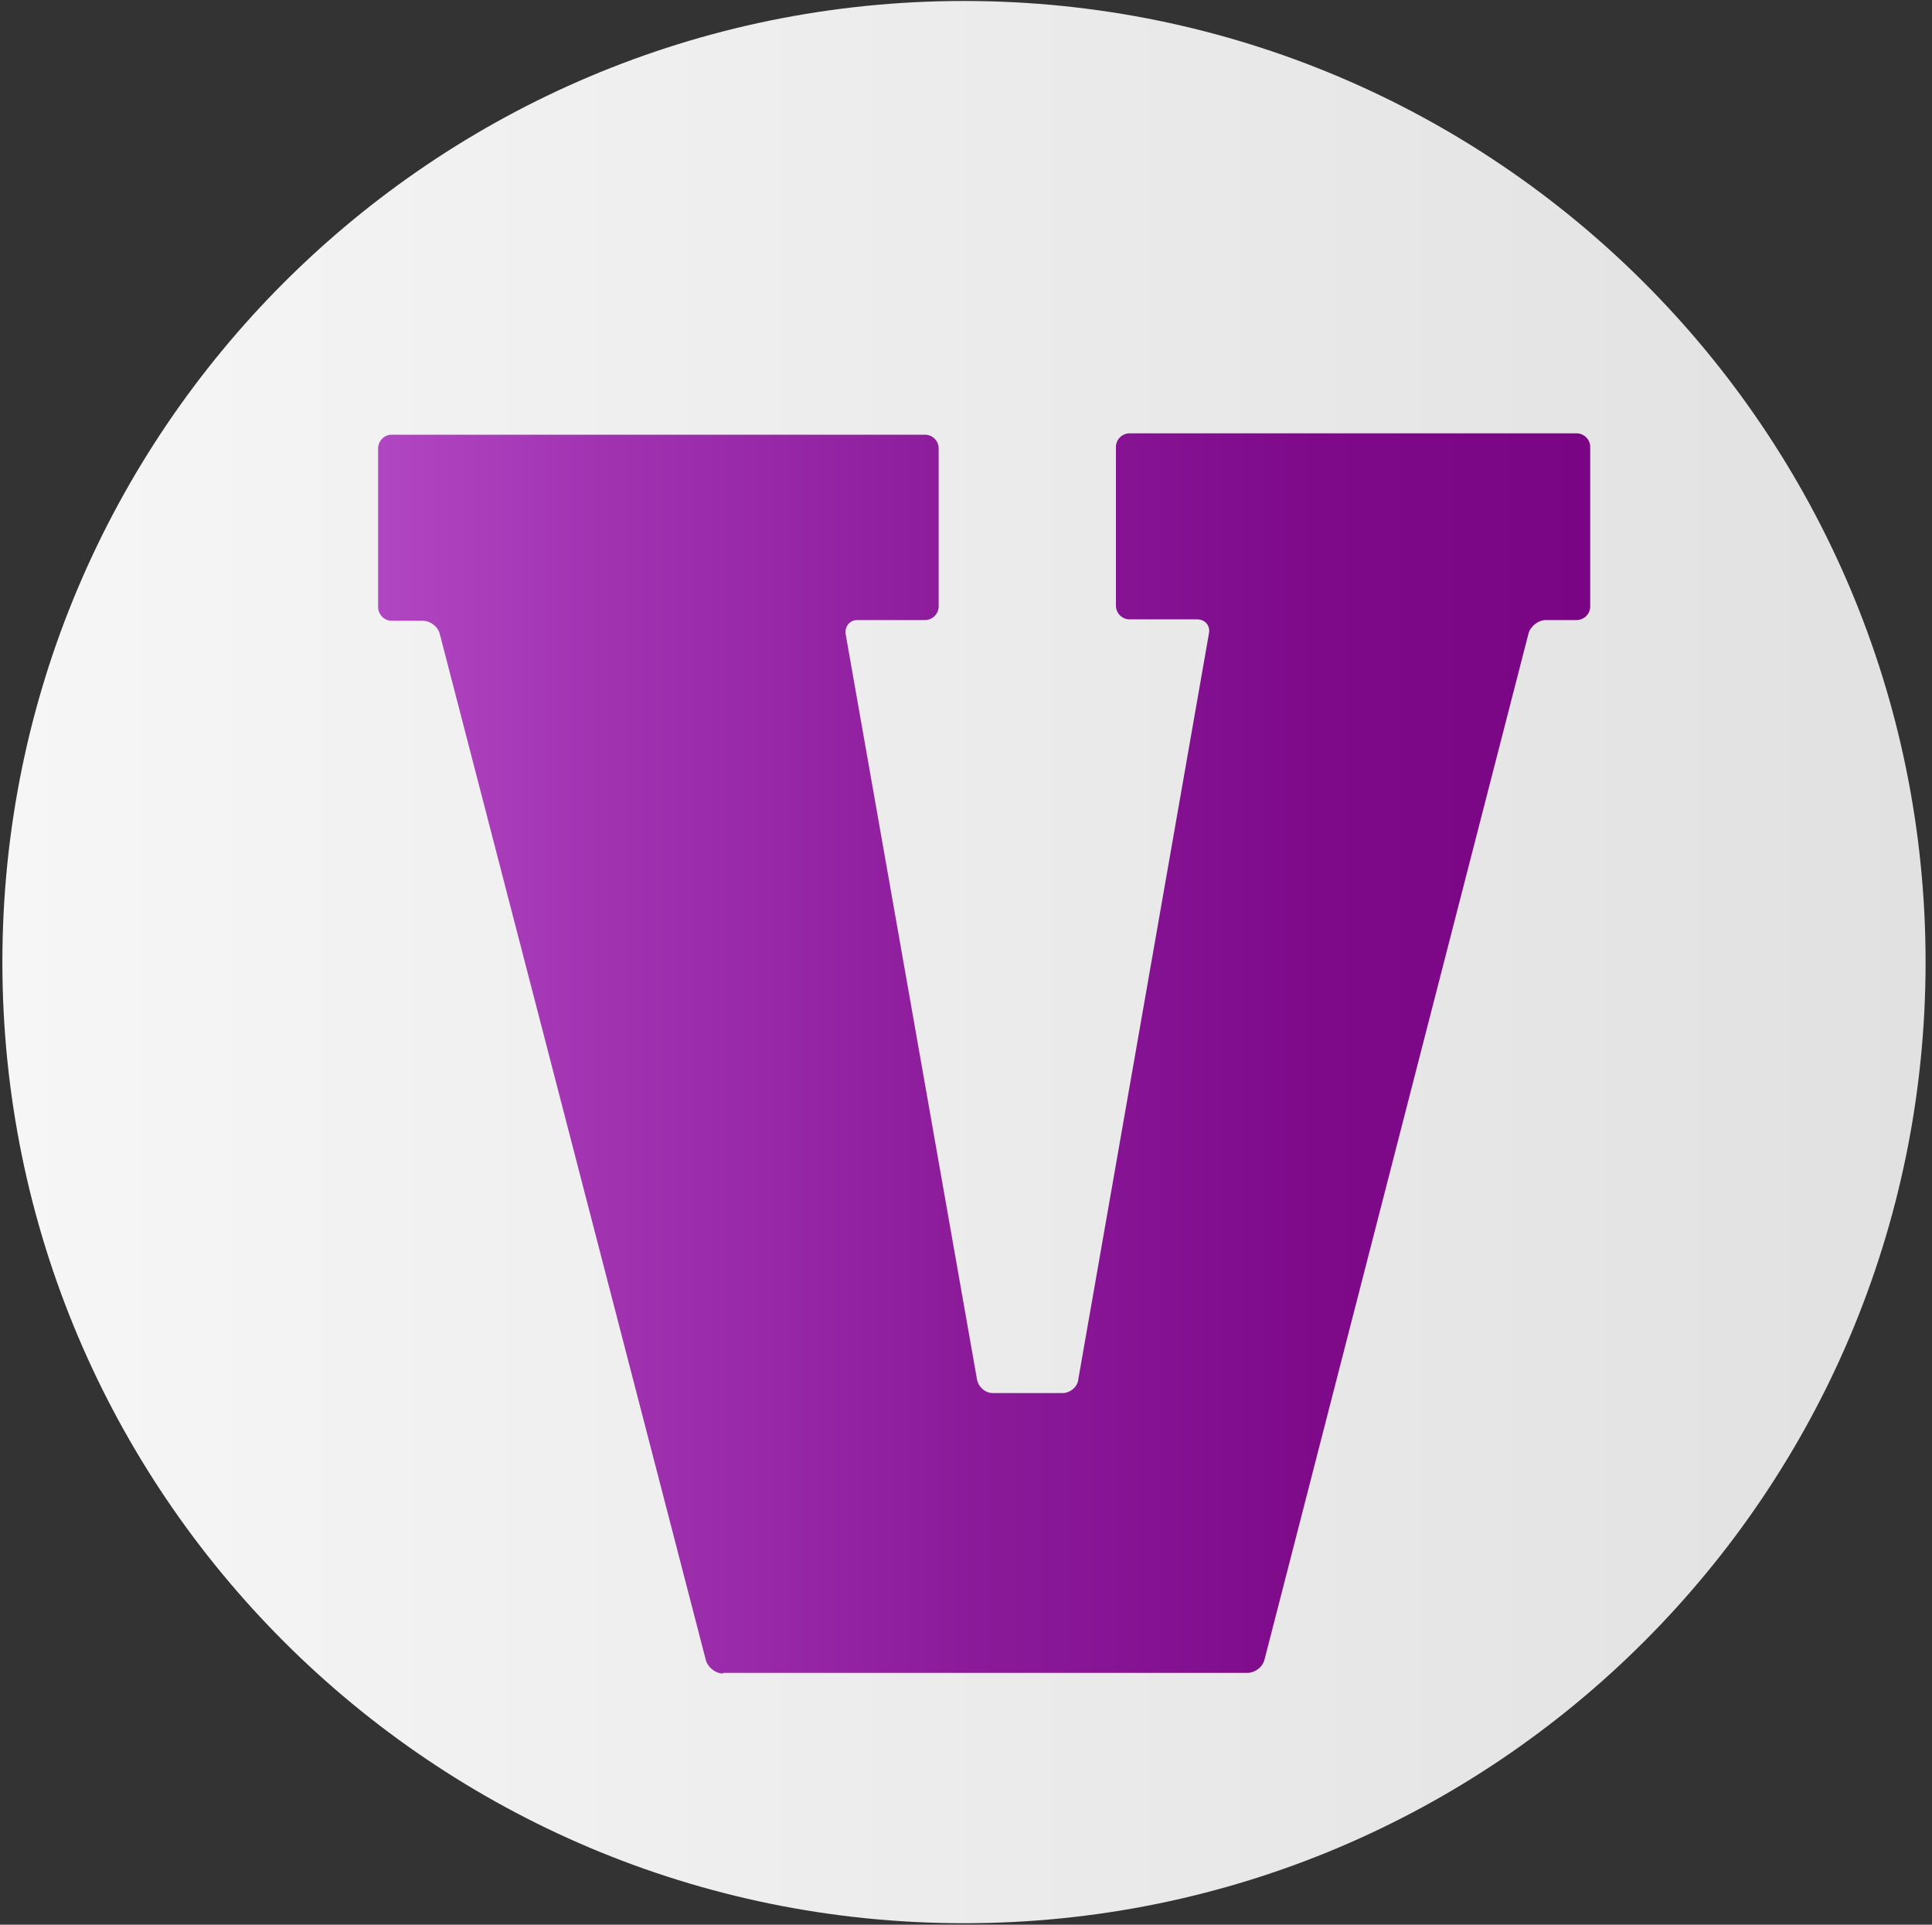
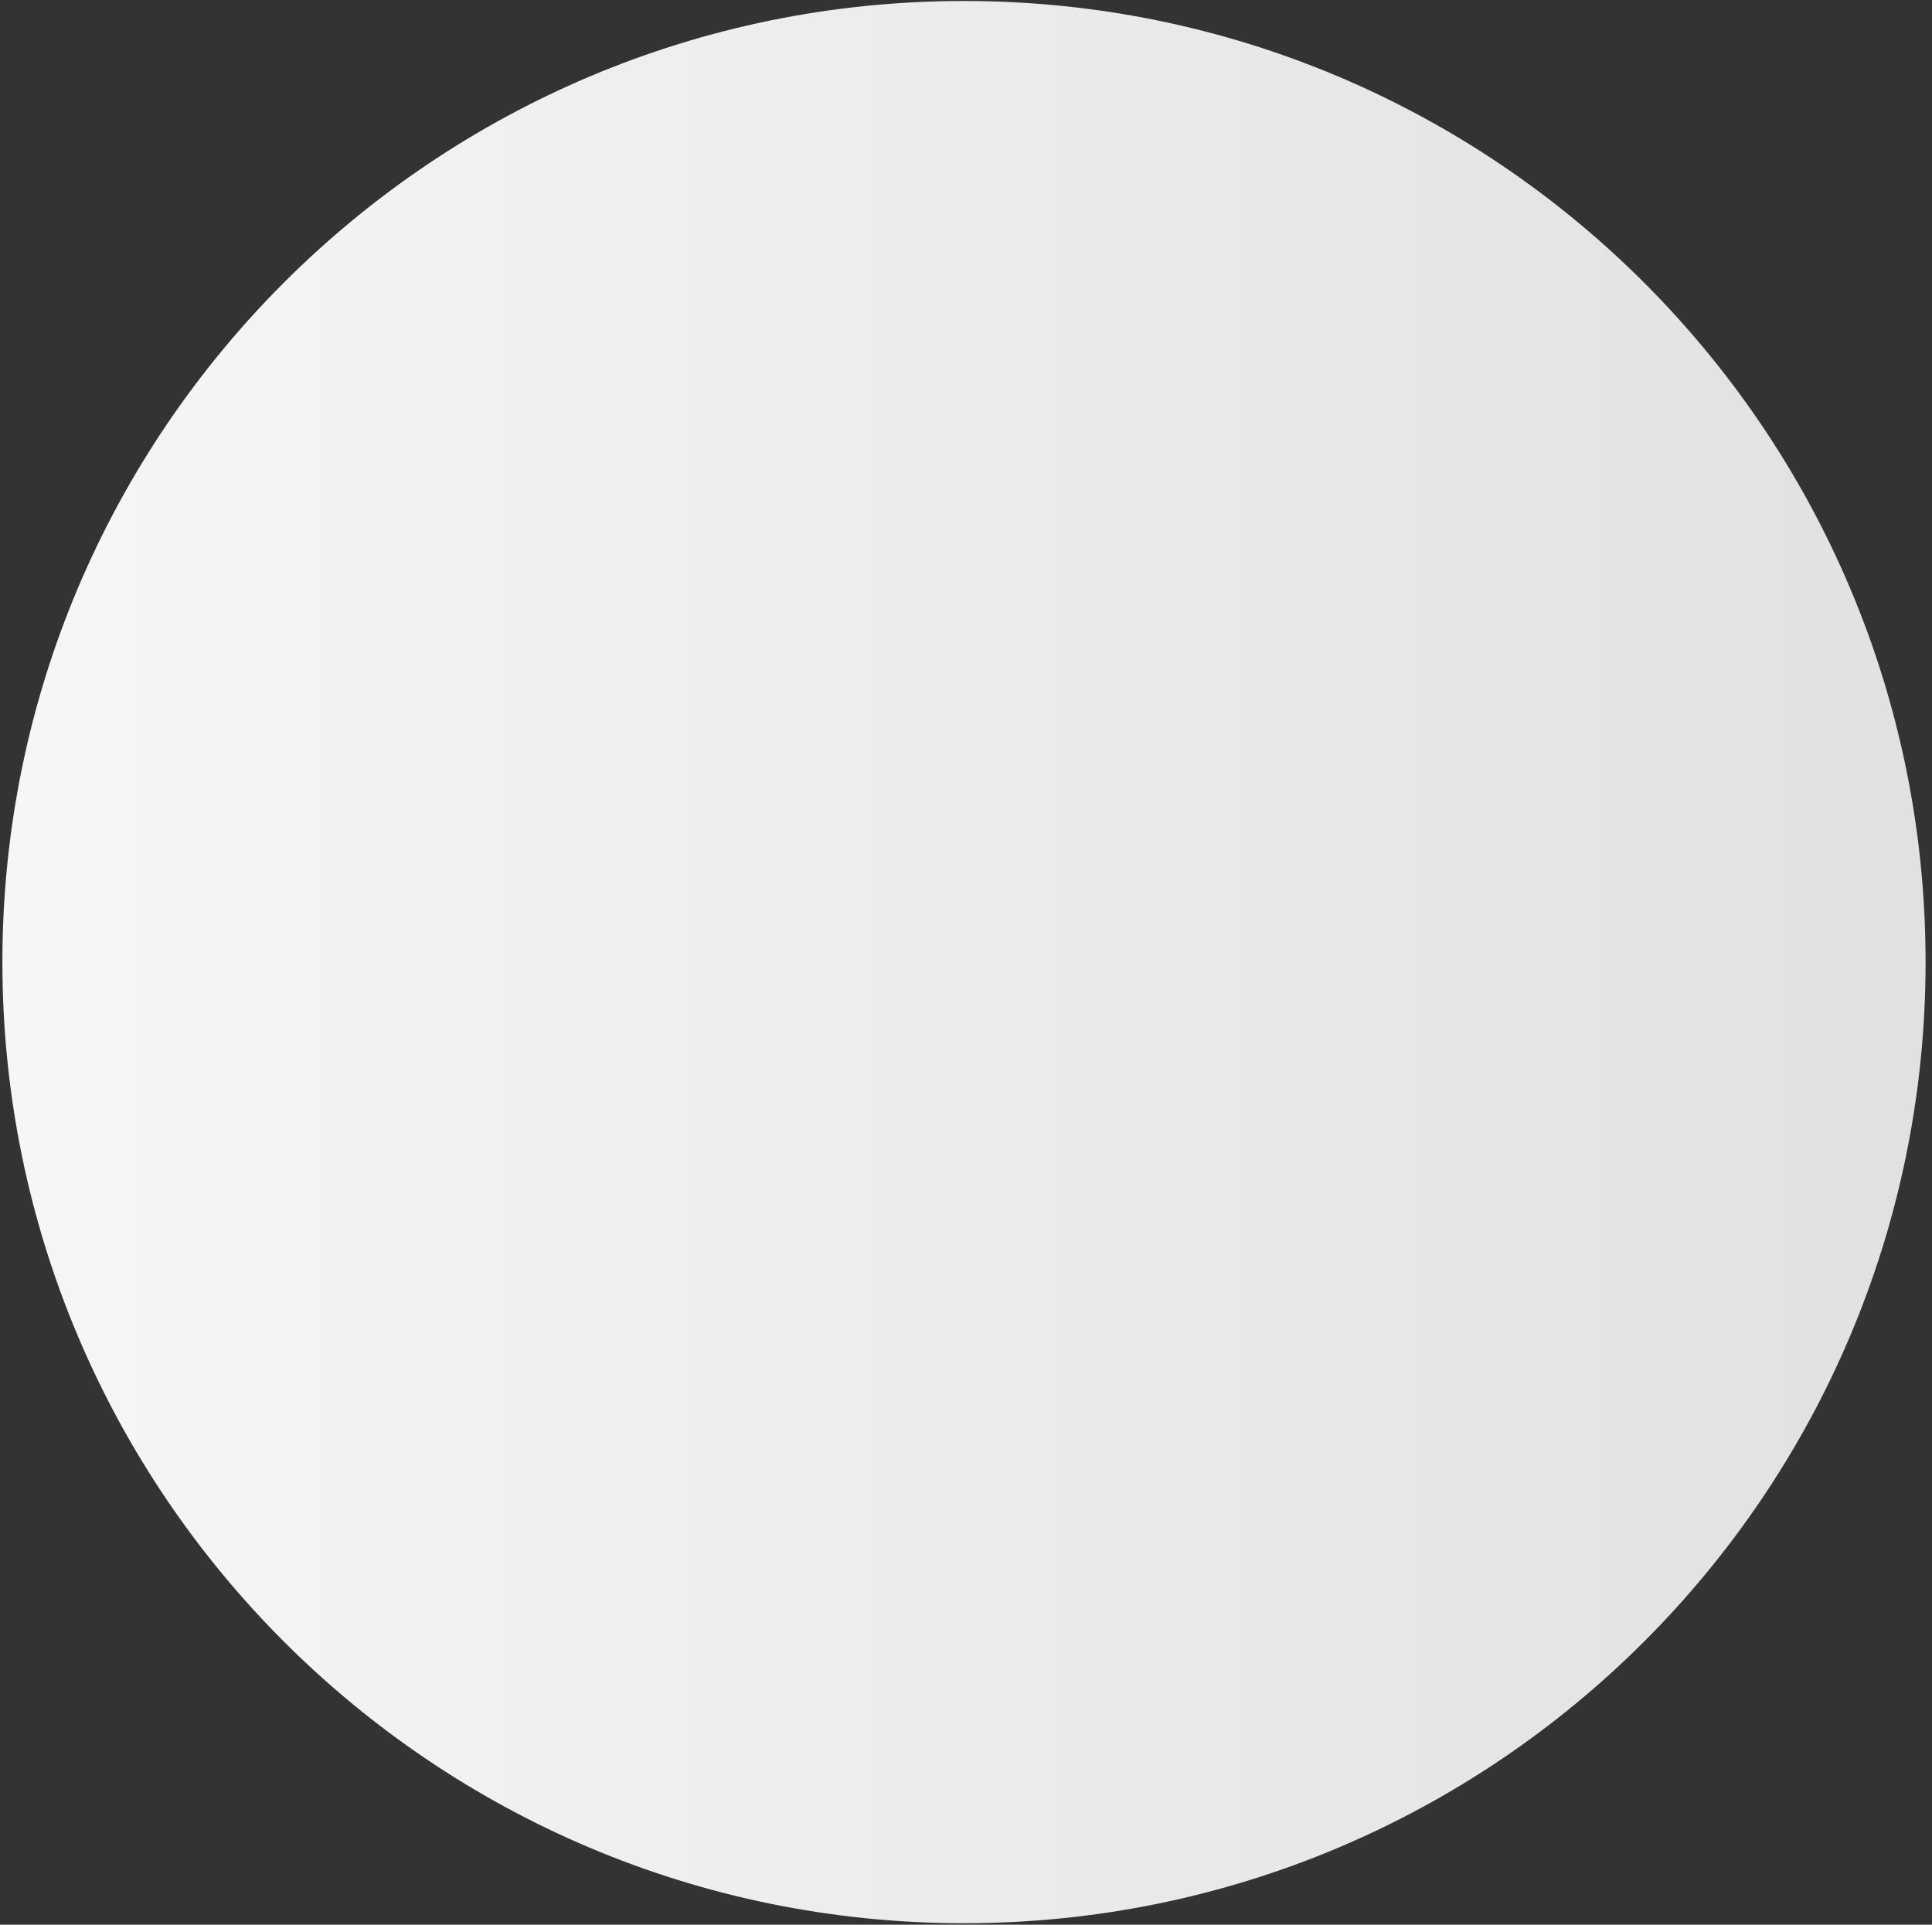
<svg xmlns="http://www.w3.org/2000/svg" width="266" height="265" viewBox="0 0 266 265" fill="none">
  <rect x="0" y="0" width="266" height="265" fill="#333333" stroke="none" />
  <path d="M265.117 132.467C265.117 205.555 205.845 264.797 132.722 264.797C59.599 264.797 0.328 205.555 0.328 132.467C0.328 59.379 59.599 0.136 132.722 0.136C205.845 0.136 265.117 59.379 265.117 132.467Z" fill="url(#paint0_linear_854_12285)" />
-   <path d="M99.553 230.42C98.517 230.42 97.48 229.572 97.197 228.63L60.542 87.258C60.259 86.222 59.222 85.469 58.186 85.469H53.946C52.909 85.469 52.061 84.621 52.061 83.584V61.734C52.061 60.698 52.909 59.85 53.946 59.85H127.351C128.387 59.85 129.235 60.698 129.235 61.734V83.491C129.235 84.526 128.387 85.374 127.351 85.374H118.022C116.986 85.374 116.326 86.222 116.421 87.258L134.513 189.92C134.701 190.956 135.643 191.804 136.679 191.804H146.291C147.328 191.804 148.365 190.956 148.459 189.92L166.457 87.164C166.646 86.127 165.891 85.279 164.855 85.279H155.526C154.49 85.279 153.642 84.432 153.642 83.396V61.545C153.642 60.509 154.49 59.662 155.526 59.662H217.059C218.095 59.662 218.943 60.509 218.943 61.545V83.491C218.943 84.526 218.095 85.374 217.059 85.374H212.818C211.782 85.374 210.745 86.222 210.462 87.164L174.09 228.537C173.807 229.573 172.77 230.326 171.734 230.326H99.553V230.42Z" fill="url(#paint1_linear_854_12285)" />
  <defs>
    <linearGradient id="paint0_linear_854_12285" x1="0.328" y1="132.452" x2="265.117" y2="132.452" gradientUnits="userSpaceOnUse">
      <stop stop-color="#F6F6F6" />
      <stop offset="1" stop-color="#E1E1E1" />
    </linearGradient>
    <linearGradient id="paint1_linear_854_12285" x1="52.061" y1="145.026" x2="218.943" y2="145.026" gradientUnits="userSpaceOnUse">
      <stop stop-color="#B146C2" />
      <stop offset="0.183" stop-color="#A133B1" />
      <stop offset="0.494" stop-color="#8B1A99" />
      <stop offset="0.776" stop-color="#7E0A8A" />
      <stop offset="1" stop-color="#790585" />
    </linearGradient>
  </defs>
</svg>